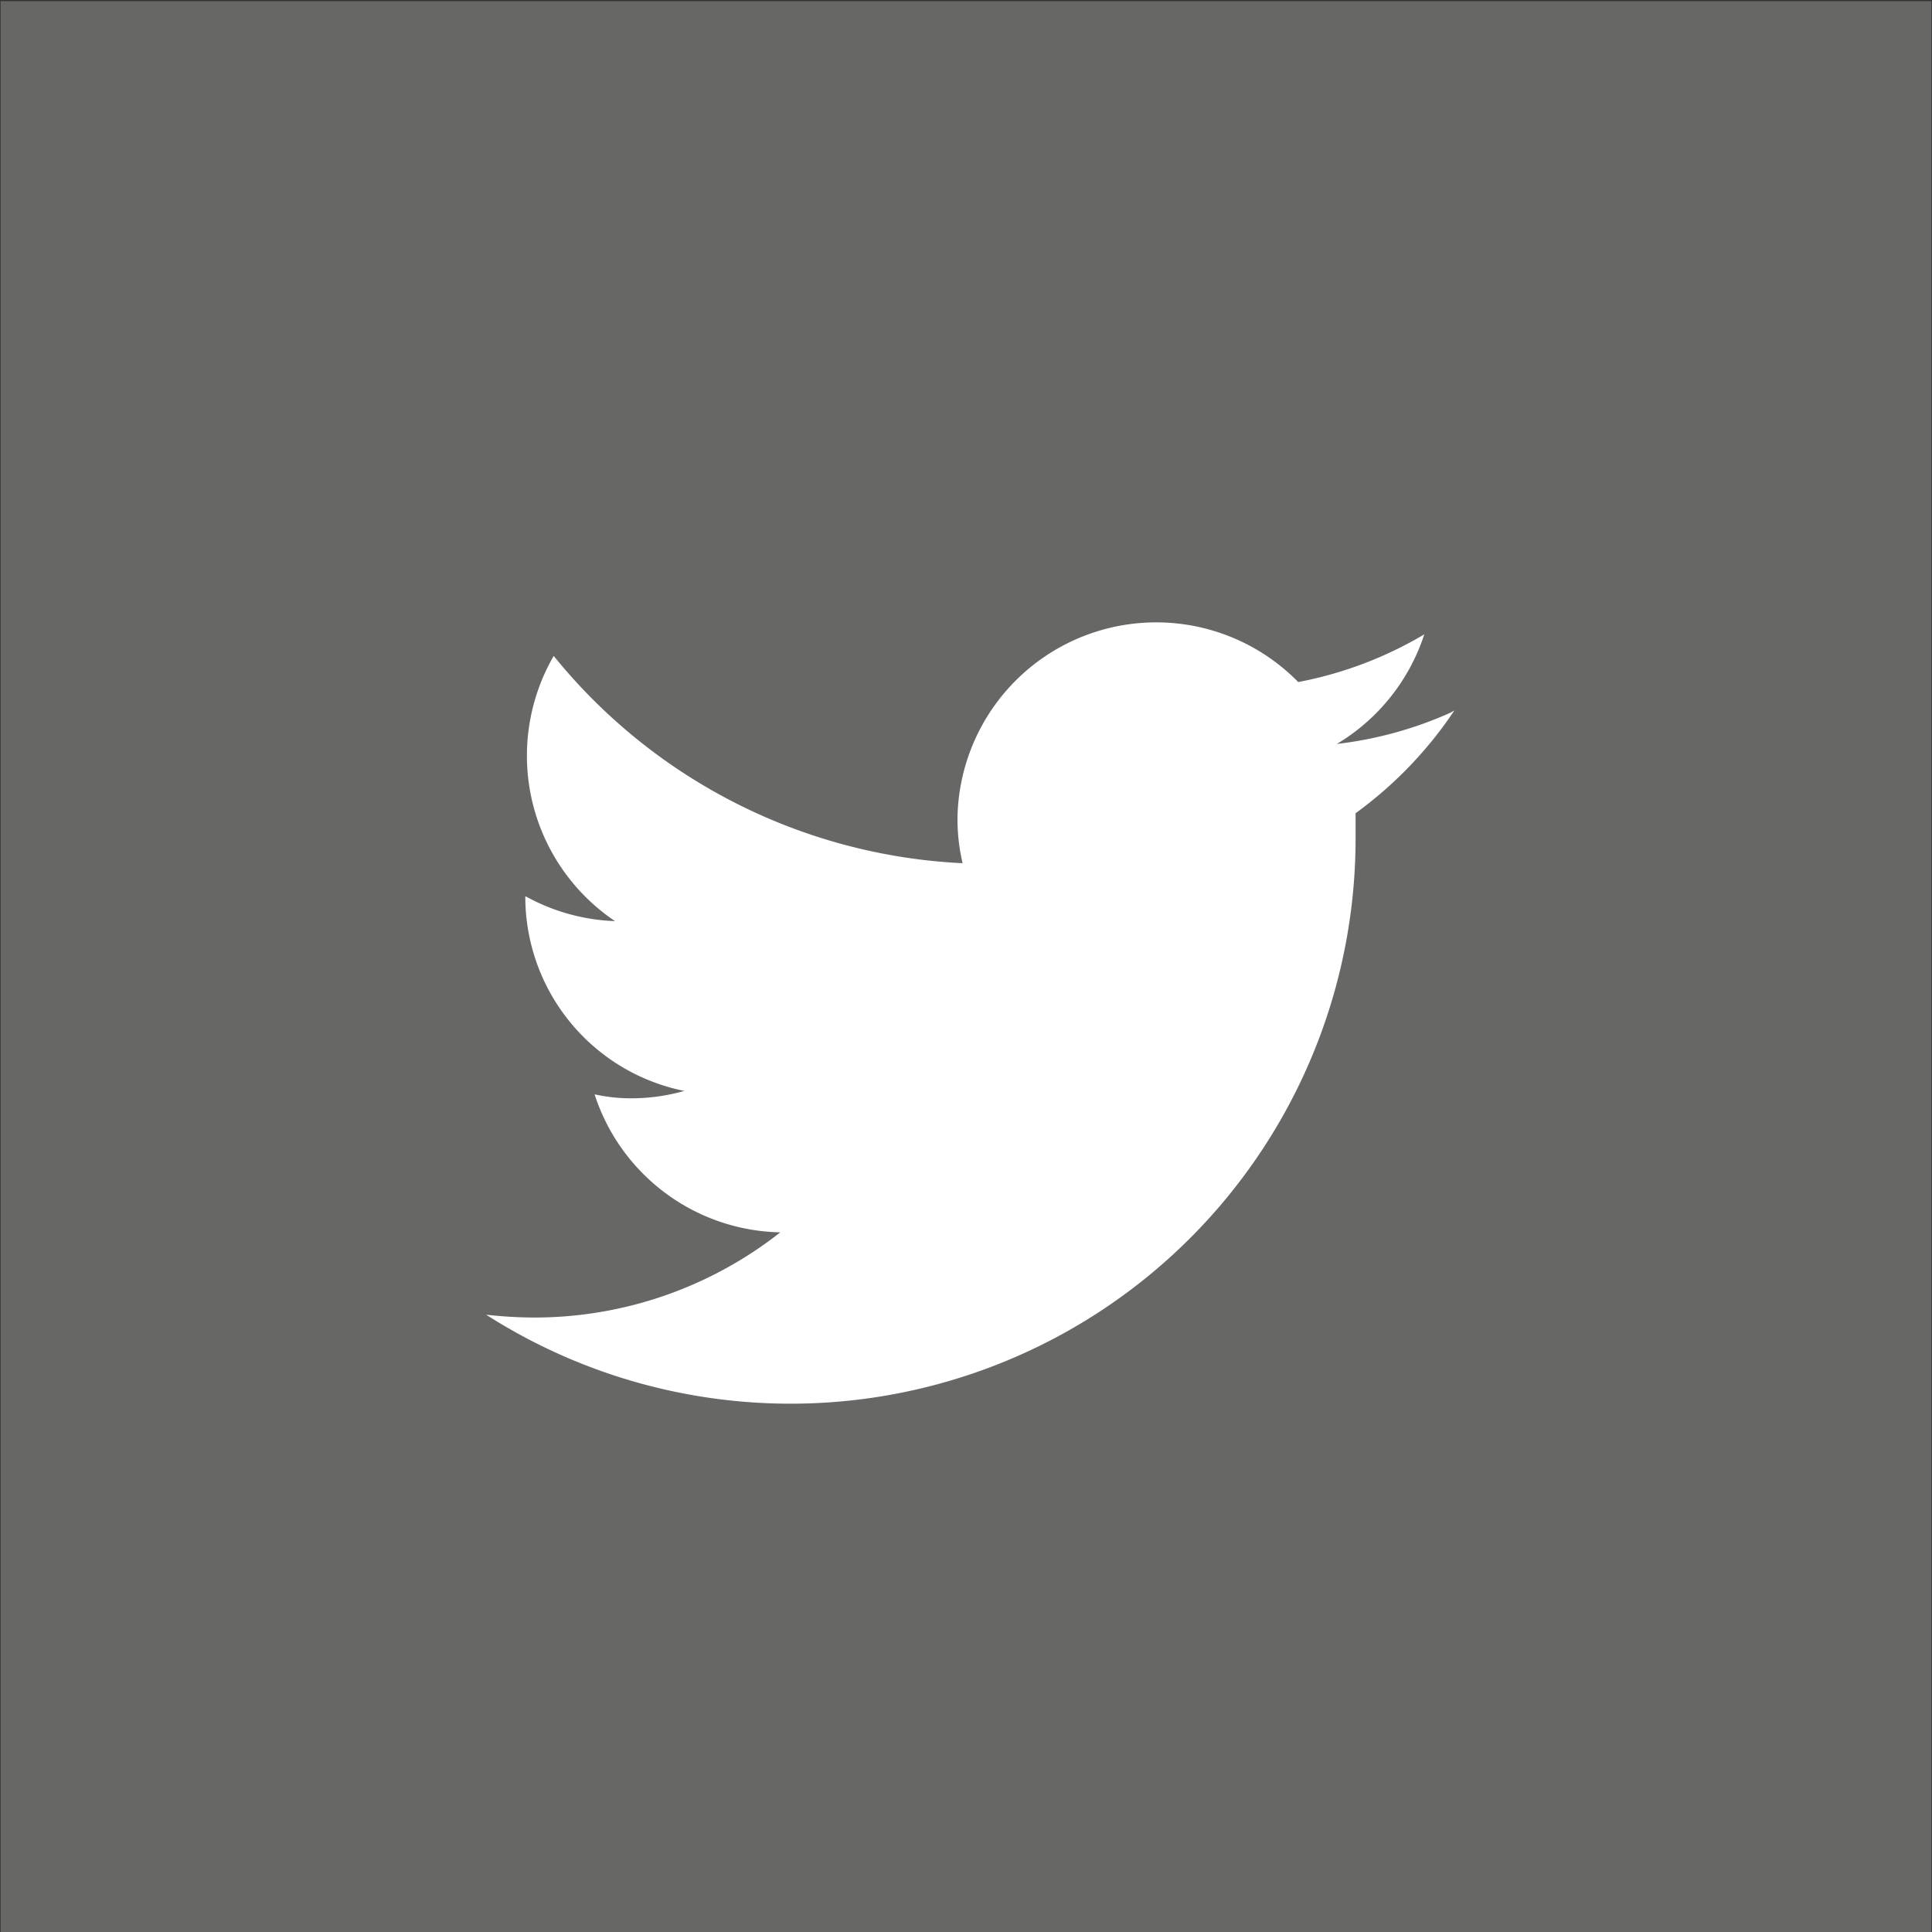
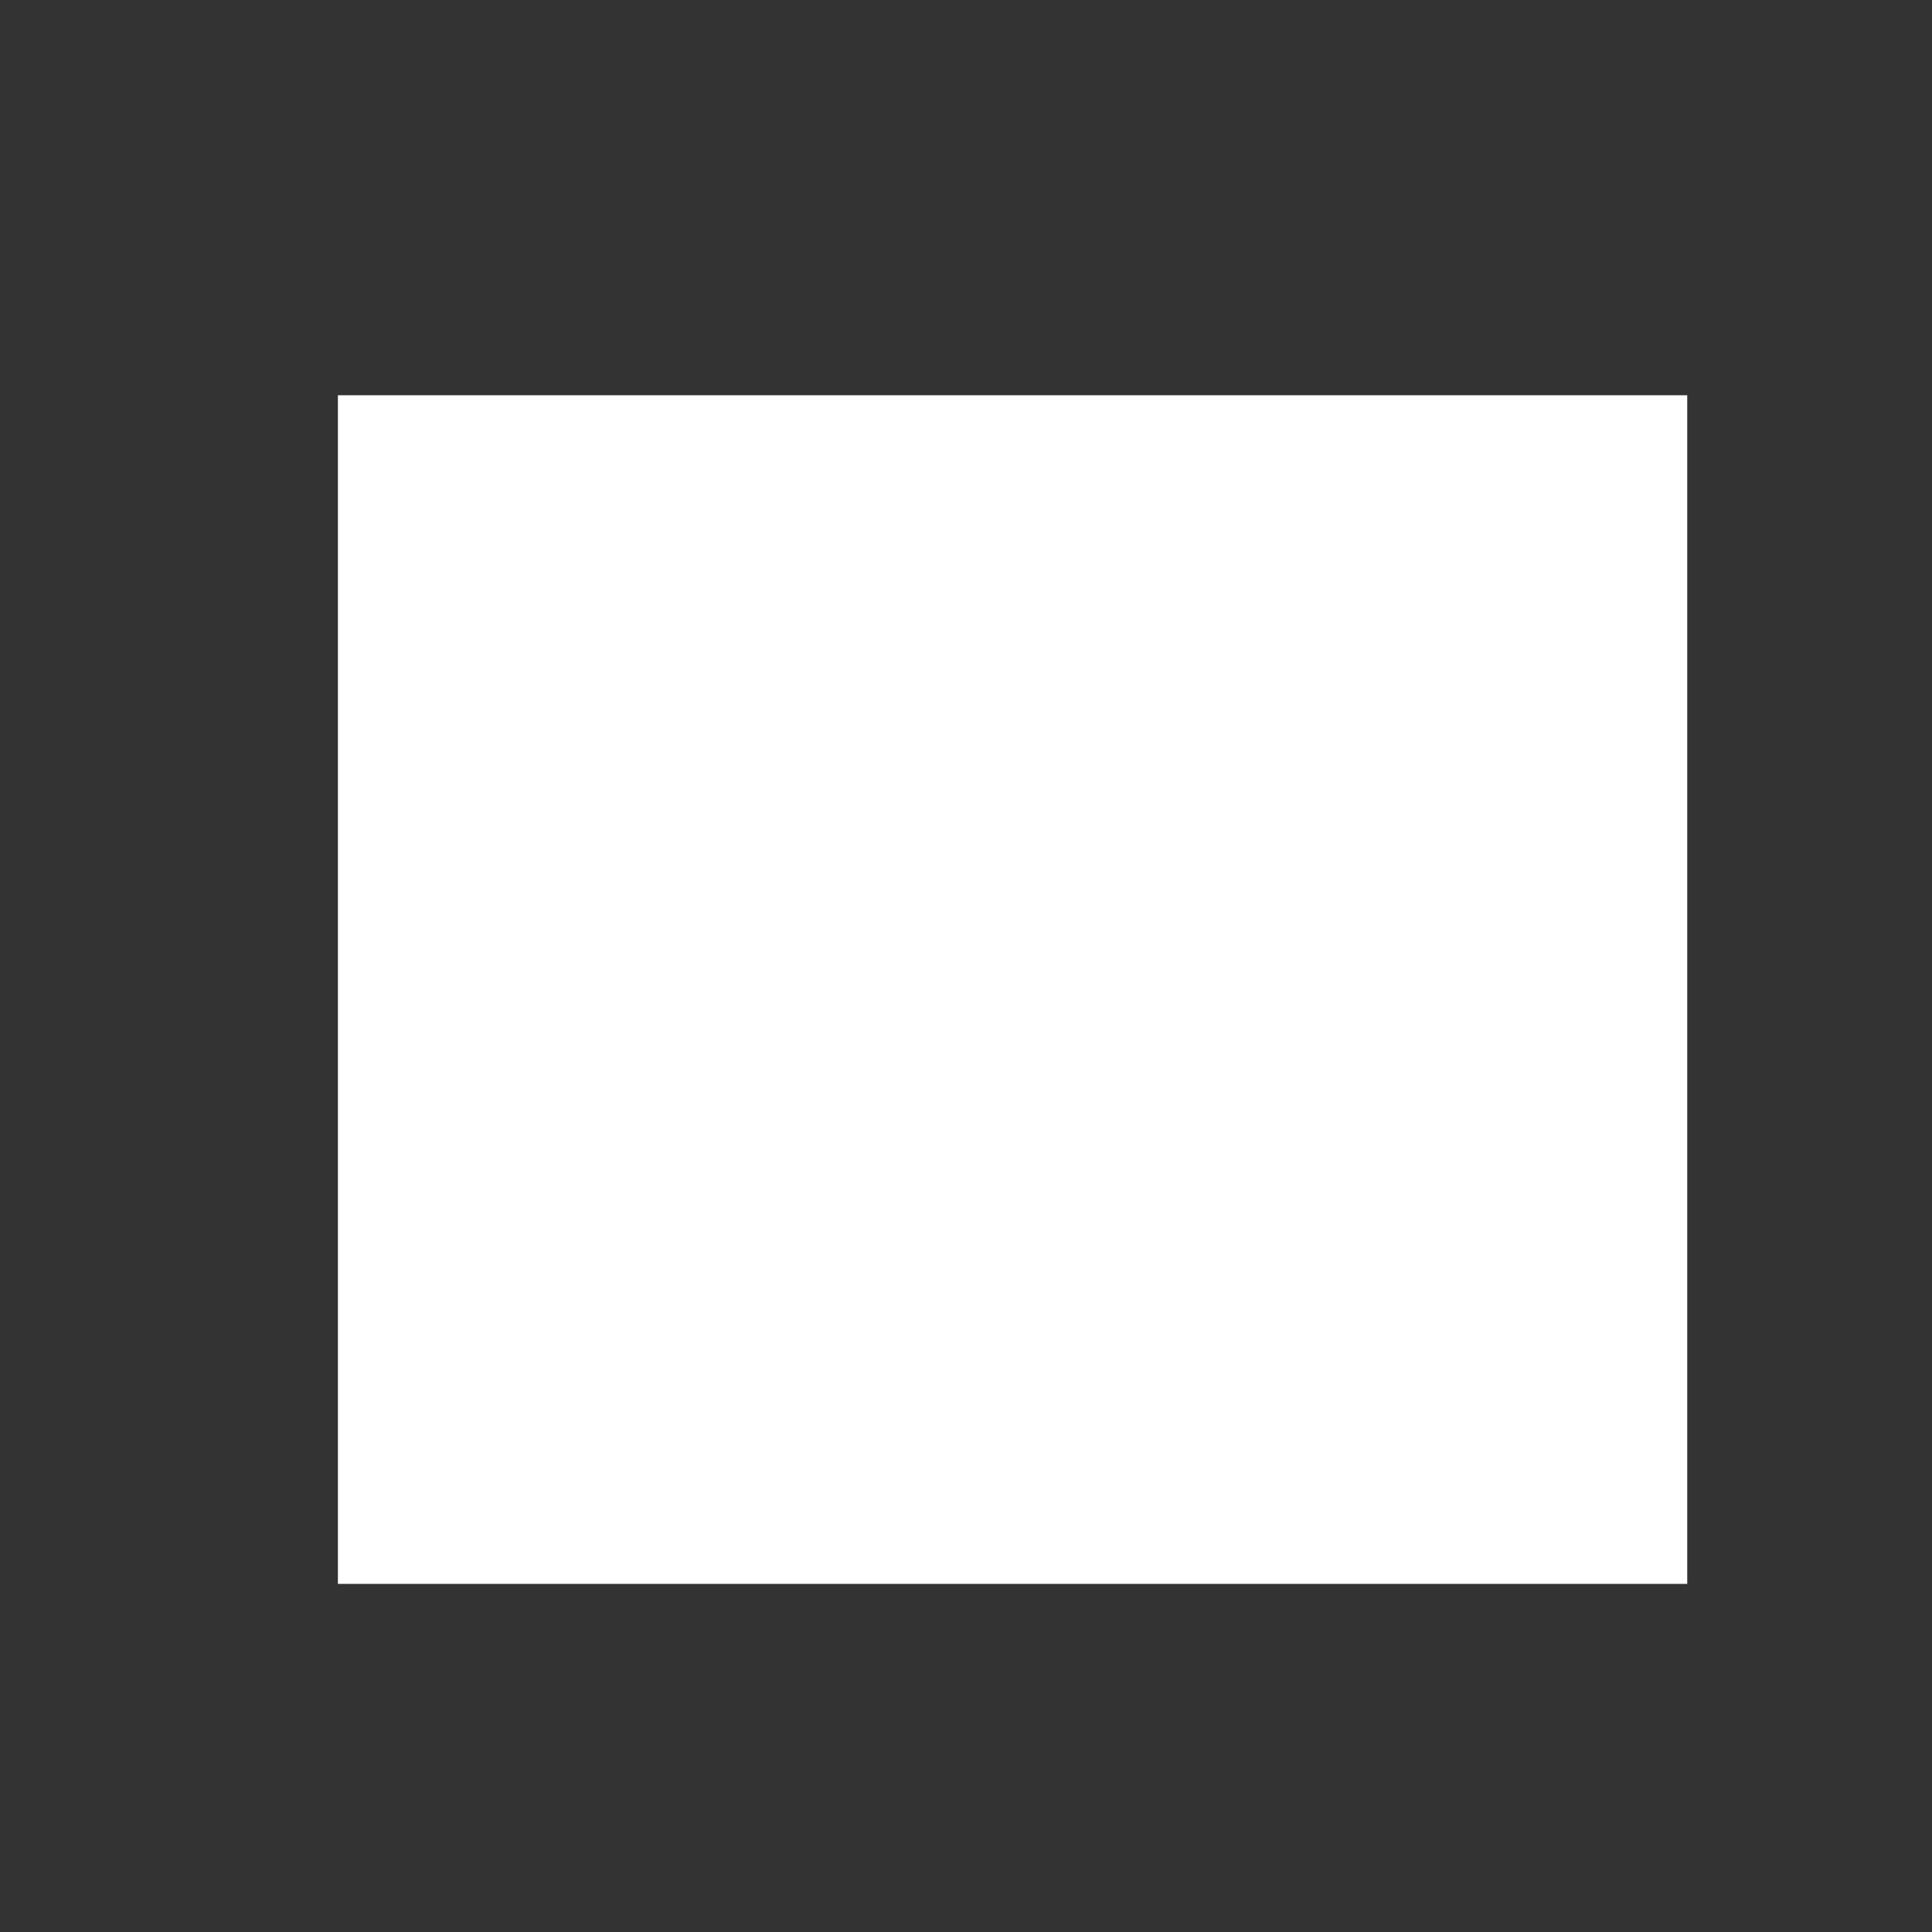
<svg xmlns="http://www.w3.org/2000/svg" id="Layer_1" data-name="Layer 1" viewBox="0 0 34.02 34.02">
  <rect x="0" y="0" width="34.02" height="34.02" fill="#333333" stroke="none" />
  <title>twitter</title>
  <rect x="5.95" y="6.96" width="23.76" height="20.93" style="fill: #fff" />
-   <path d="M656.56,529.12h-34v-34h34Zm-8.47-21.47a6.8,6.8,0,0,1-2,.55,3.52,3.52,0,0,0,1.54-1.93,6.85,6.85,0,0,1-2.22.84,3.5,3.5,0,0,0-6,2.4,3.42,3.42,0,0,0,.09.79,9.87,9.87,0,0,1-7.2-3.65,3.51,3.51,0,0,0,1.08,4.67,3.52,3.52,0,0,1-1.58-.44v0a3.49,3.49,0,0,0,2.8,3.43,3.46,3.46,0,0,1-.92.13,3,3,0,0,1-.66-.07,3.51,3.51,0,0,0,3.27,2.43,7,7,0,0,1-4.34,1.5,7.73,7.73,0,0,1-.84-.05,9.95,9.95,0,0,0,15.31-8.38c0-.15,0-.3,0-.45a7.13,7.13,0,0,0,1.74-1.81" transform="translate(-622.55 -495.1)" style="fill: #676766" />
</svg>